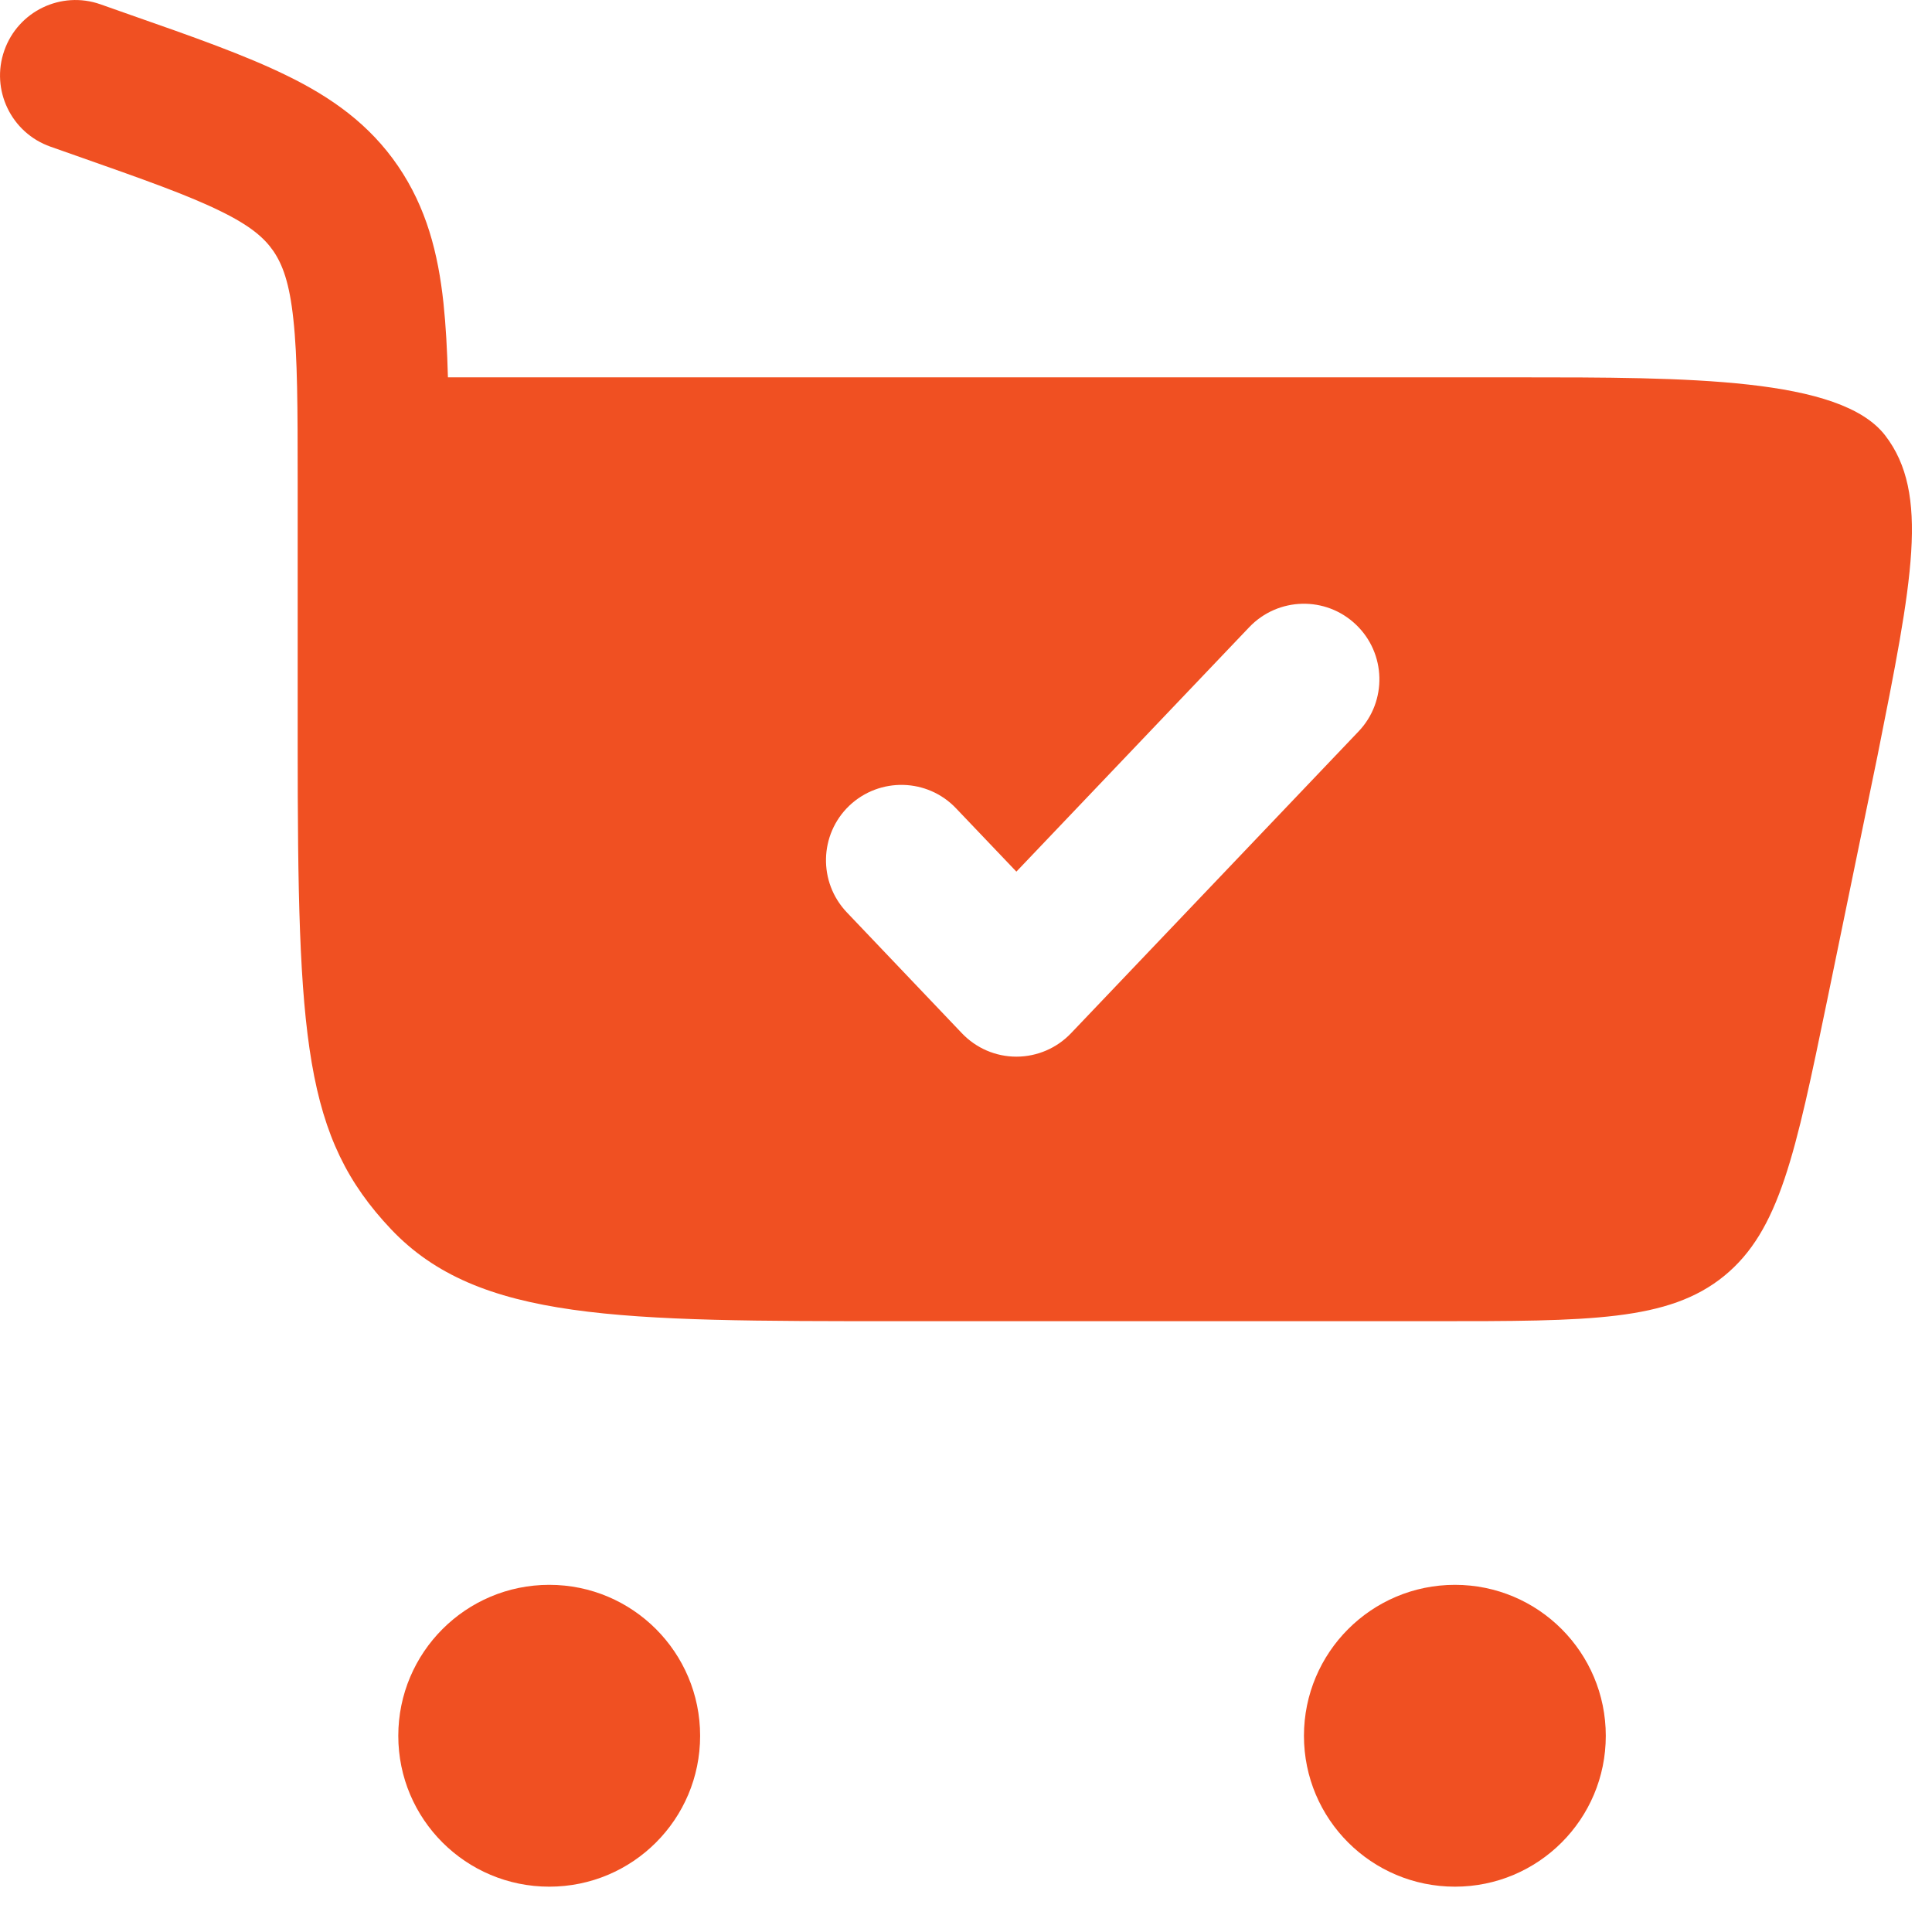
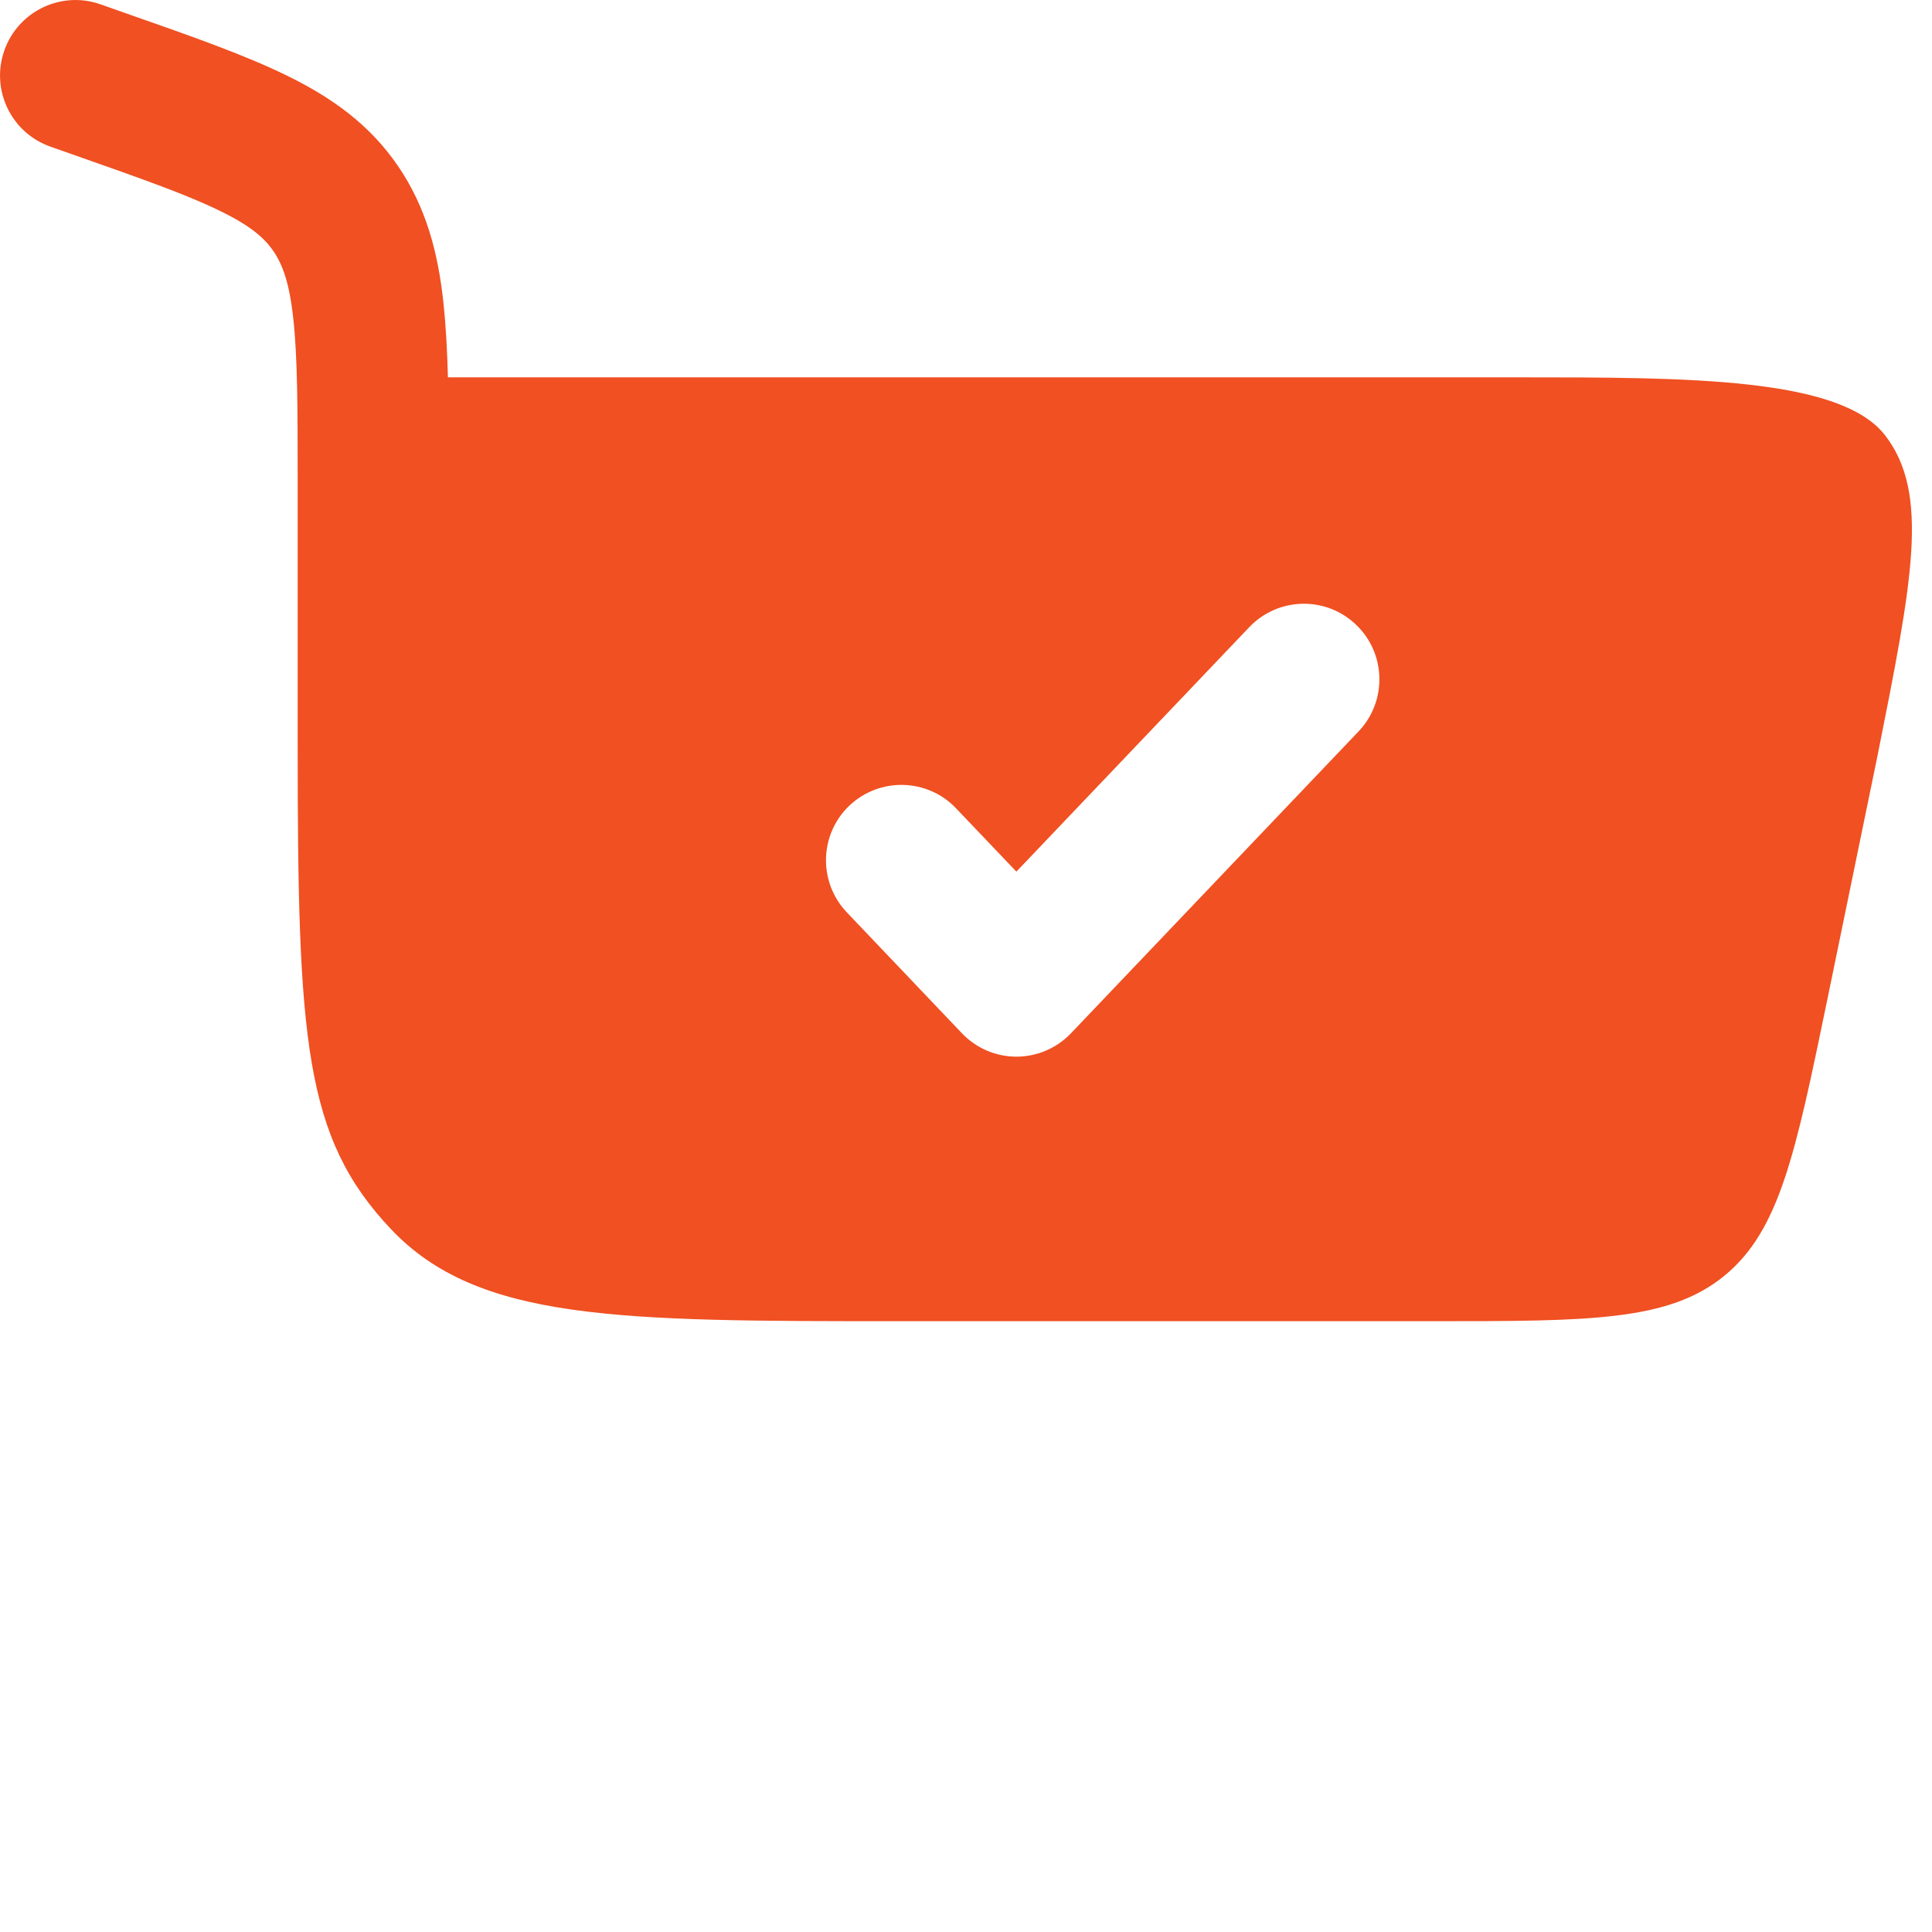
<svg xmlns="http://www.w3.org/2000/svg" fill="none" height="100%" overflow="visible" preserveAspectRatio="none" style="display: block;" viewBox="0 0 13 13" width="100%">
  <g id="Vector">
    <path clip-rule="evenodd" d="M0.676 0.029C0.412 -0.064 0.122 0.075 0.029 0.34C-0.064 0.604 0.075 0.894 0.34 0.987L0.516 1.049C0.968 1.208 1.265 1.313 1.484 1.421C1.689 1.521 1.78 1.603 1.84 1.69C1.901 1.78 1.948 1.903 1.974 2.149C2.002 2.406 2.003 2.741 2.003 3.242L2.003 5.004C2.003 6.995 2.046 7.653 2.632 8.272C3.219 8.89 4.163 8.89 6.052 8.89H9.642C10.699 8.89 11.227 8.89 11.601 8.586C11.975 8.281 12.081 7.764 12.295 6.729L12.633 5.087C12.868 3.909 12.986 3.321 12.685 2.93C12.384 2.539 11.357 2.539 10.216 2.539H3.014C3.009 2.356 3 2.19 2.984 2.039C2.948 1.703 2.869 1.397 2.678 1.117C2.486 0.836 2.23 0.655 1.931 0.509C1.652 0.372 1.298 0.247 0.88 0.101L0.676 0.029ZM9.124 4.203C9.327 4.396 9.335 4.718 9.142 4.921L7.207 6.952C7.111 7.053 6.978 7.11 6.839 7.11C6.7 7.11 6.568 7.053 6.472 6.952L5.698 6.139C5.505 5.936 5.512 5.615 5.715 5.421C5.919 5.228 6.24 5.236 6.433 5.439L6.839 5.865L8.406 4.22C8.6 4.017 8.921 4.009 9.124 4.203Z" fill="#F05022" fill-rule="evenodd" />
-     <path d="M3.696 10.664C4.257 10.664 4.711 11.119 4.711 11.68C4.711 12.241 4.257 12.695 3.696 12.695C3.135 12.695 2.68 12.241 2.68 11.68C2.68 11.119 3.135 10.664 3.696 10.664Z" fill="#F05022" />
-     <path d="M9.79 10.664C10.351 10.664 10.805 11.119 10.805 11.68C10.805 12.241 10.351 12.695 9.79 12.695C9.229 12.695 8.774 12.241 8.774 11.68C8.774 11.119 9.229 10.664 9.79 10.664Z" fill="#F05022" />
  </g>
</svg>